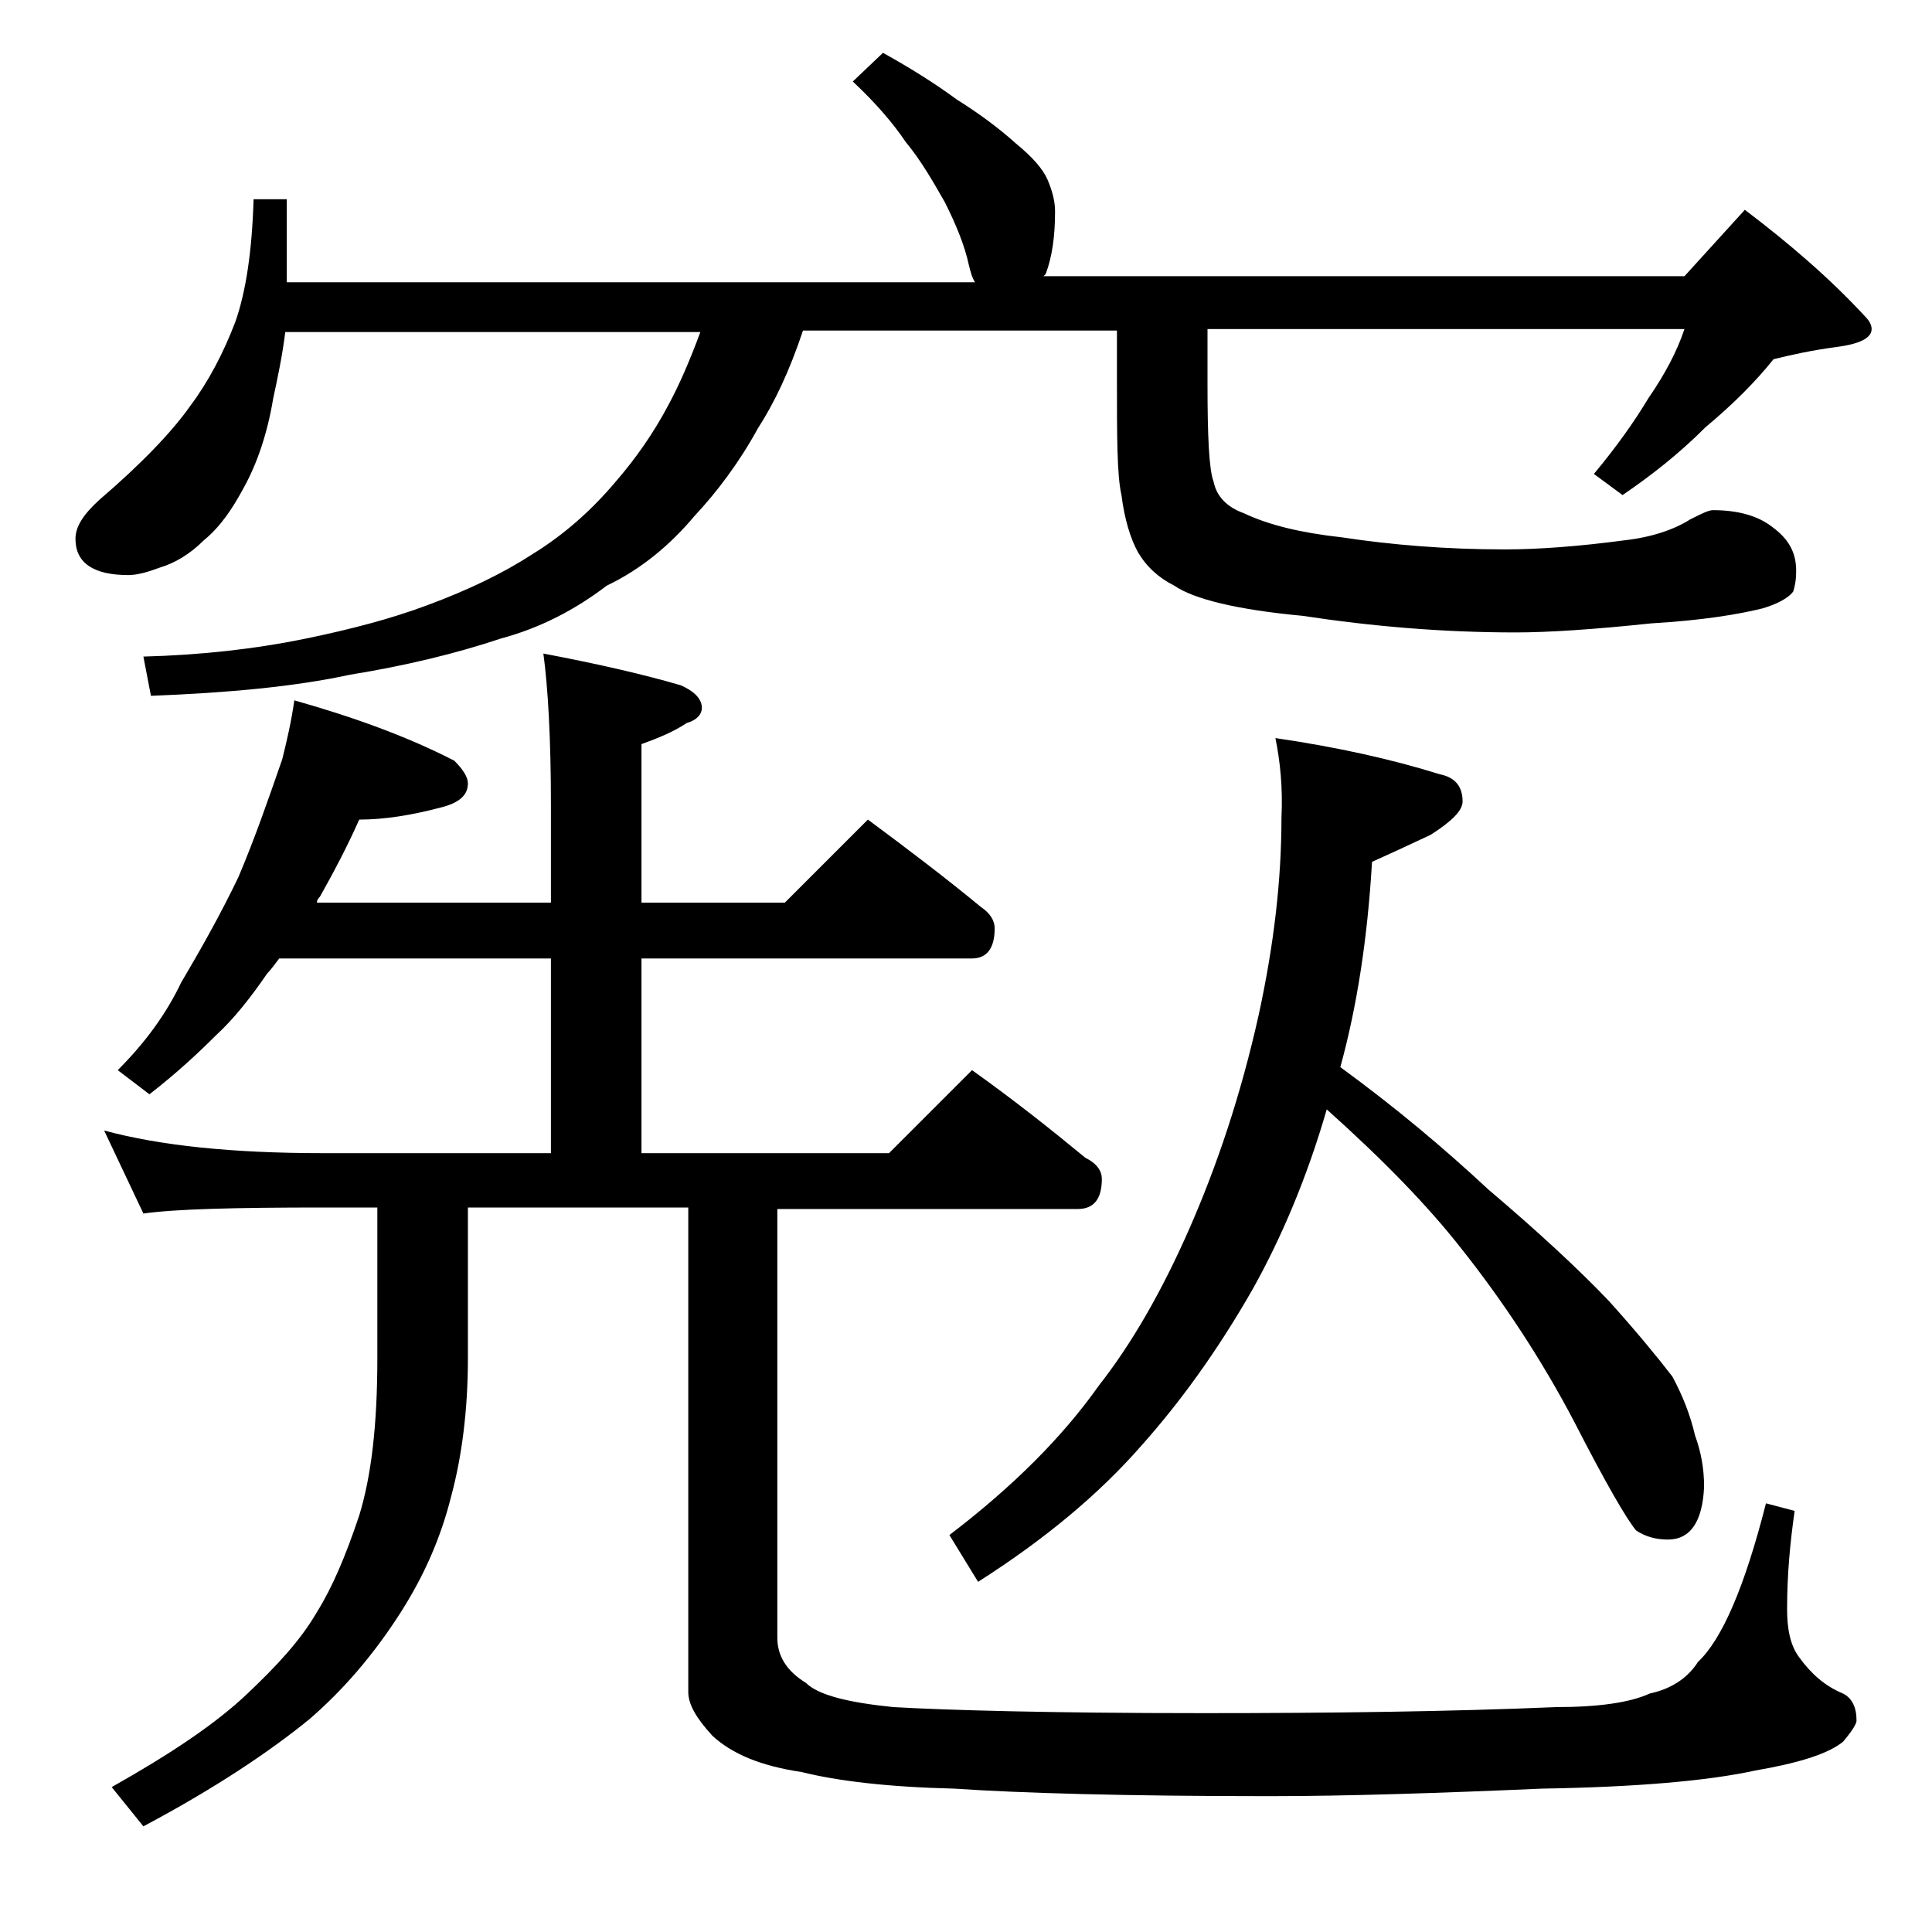
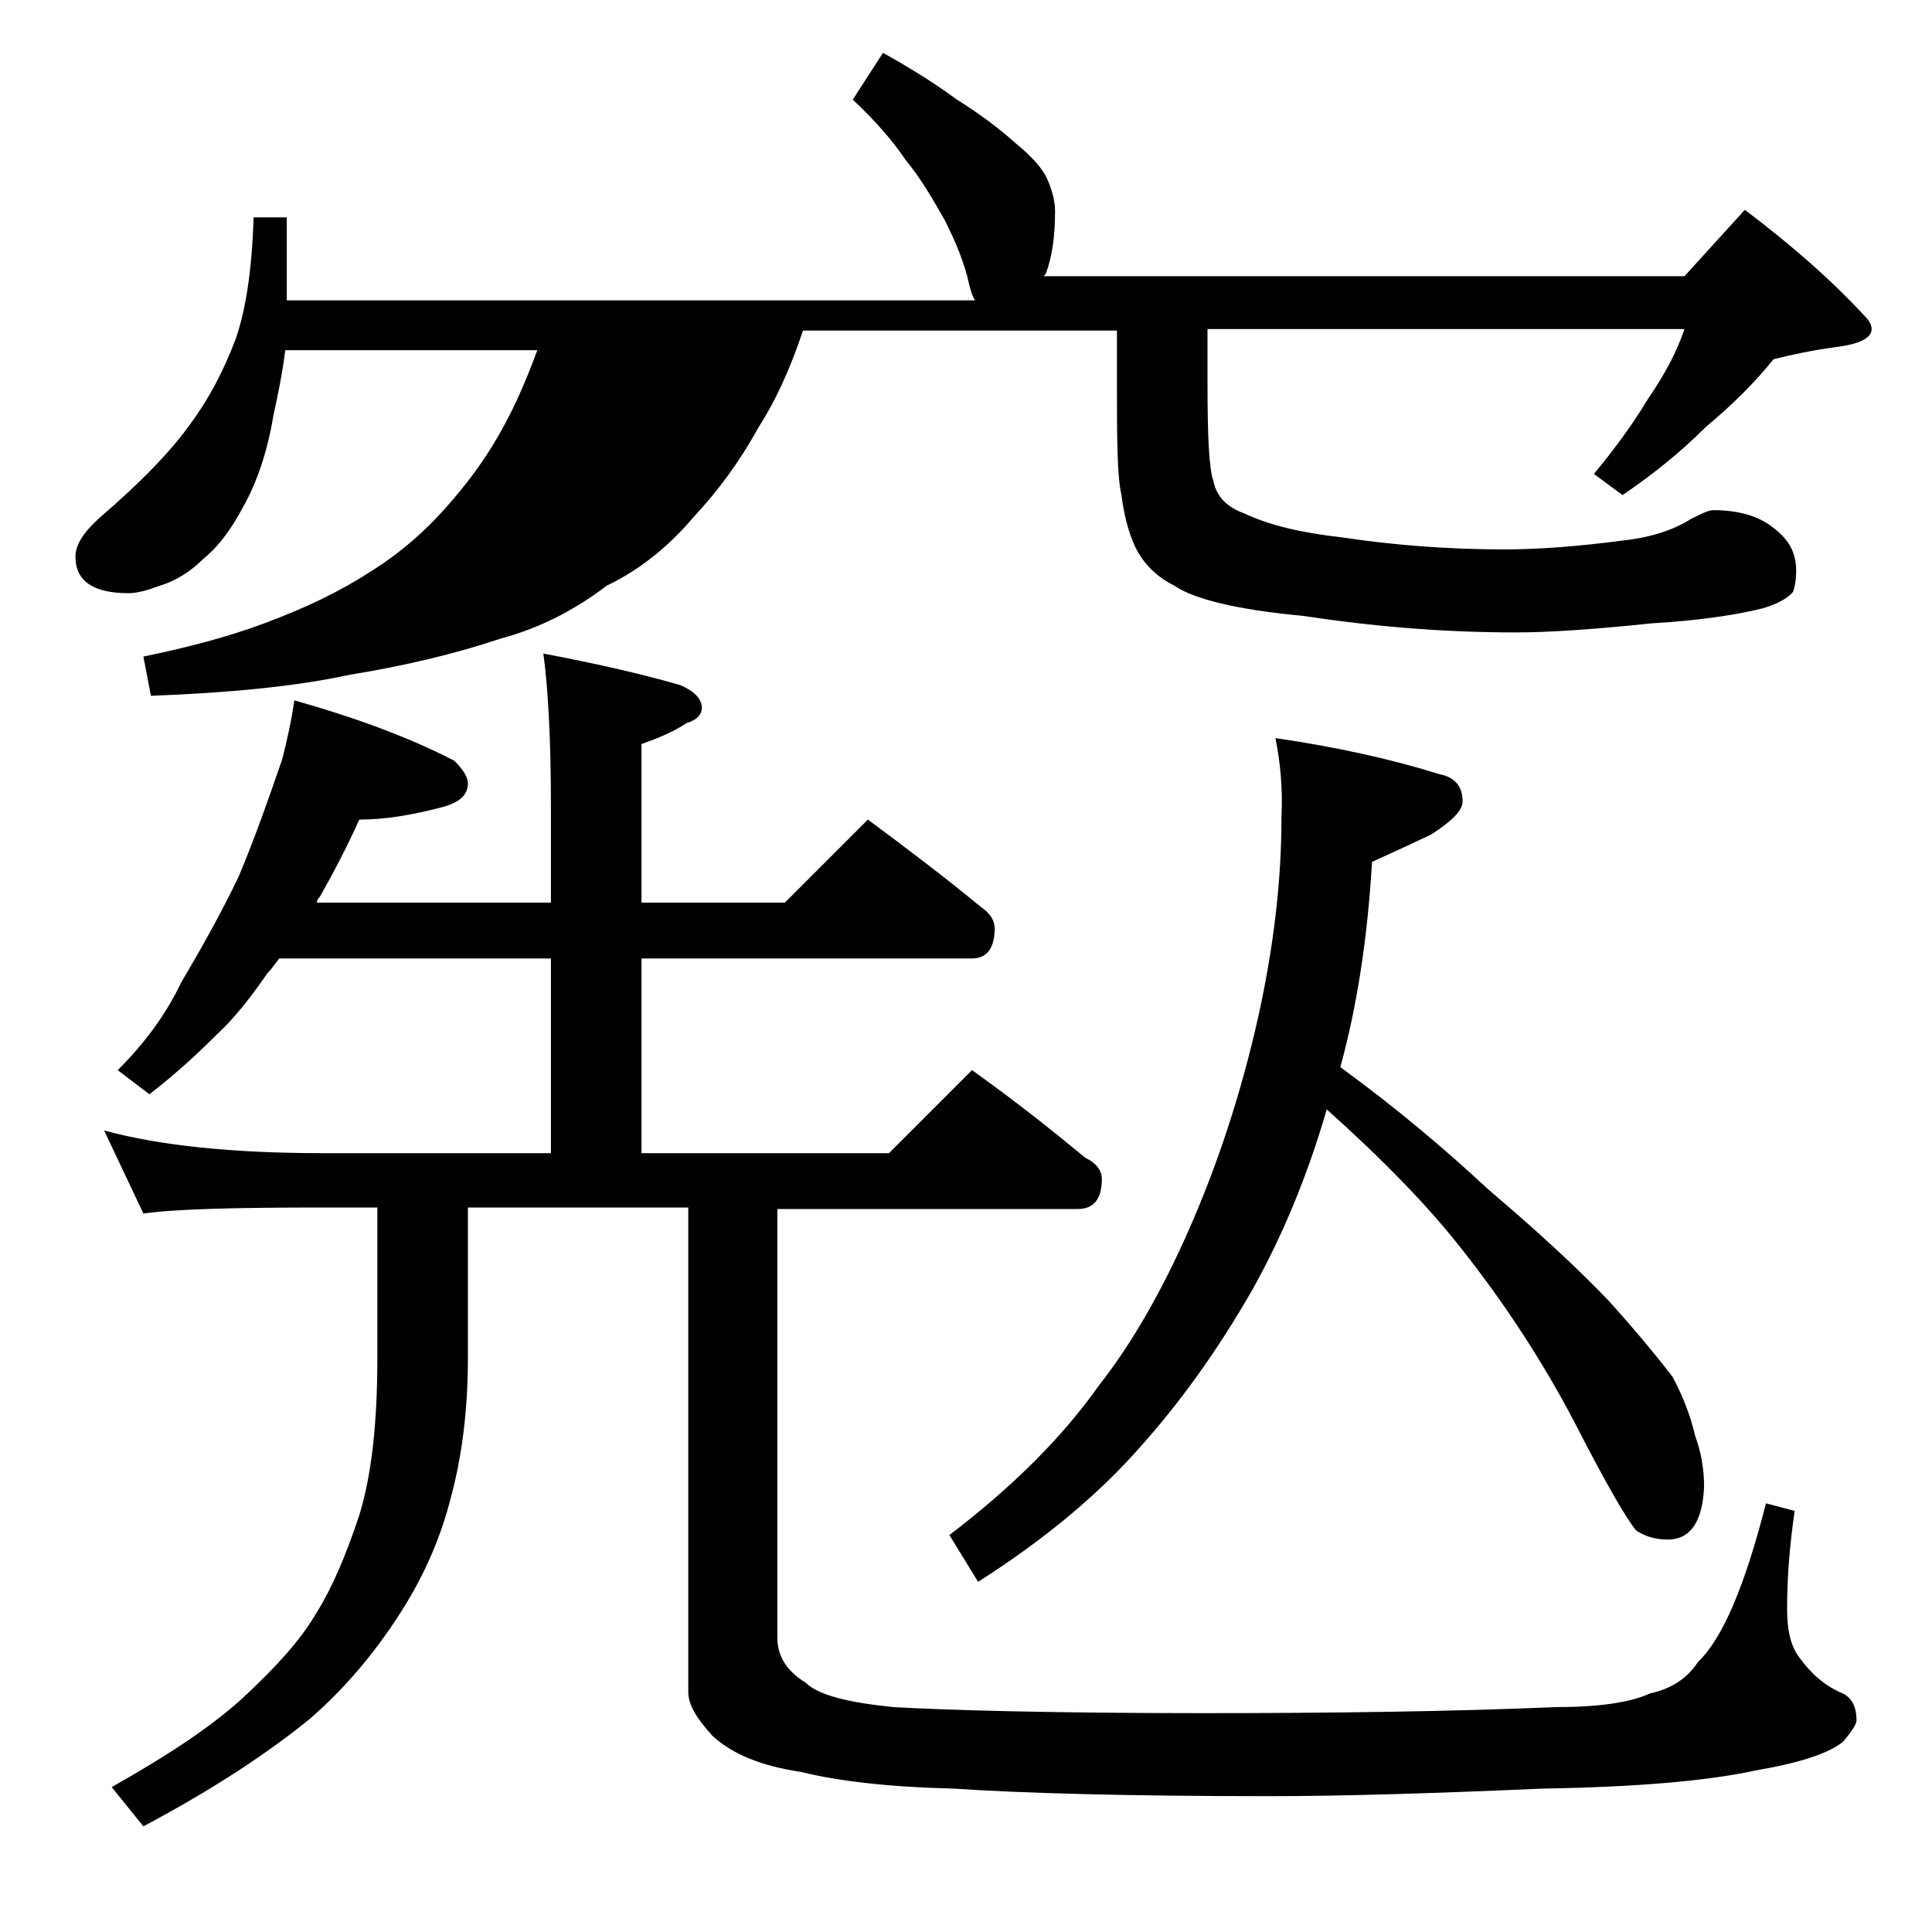
<svg xmlns="http://www.w3.org/2000/svg" version="1.1" id="Layer_1" x="0px" y="0px" viewBox="0 0 128 128" enable-background="new 0 0 128 128" xml:space="preserve">
-   <path d="M58.5,3.5c1.8,1,3.4,2,4.9,3.1c1.6,1,2.9,2,3.9,2.9c1.1,0.9,1.8,1.7,2.1,2.4c0.3,0.7,0.5,1.4,0.5,2.1c0,1.7-0.2,3-0.6,4.1  c-0.1,0.2-0.2,0.2-0.2,0.2h42.5l4-4.4c2.9,2.2,5.6,4.5,8,7.1c0.2,0.2,0.4,0.5,0.4,0.8c0,0.6-0.8,1-2.4,1.2c-1.5,0.2-2.9,0.5-4.1,0.8  c-1.2,1.5-2.7,3-4.5,4.5c-1.8,1.8-3.6,3.2-5.5,4.5l-1.9-1.4c1.5-1.8,2.7-3.5,3.6-5c1.1-1.6,1.9-3.1,2.4-4.6H80v3.6  c0,3.5,0.1,5.7,0.4,6.5c0.2,1,0.9,1.7,2,2.1c1.7,0.8,3.8,1.3,6.5,1.6c3.3,0.5,6.9,0.8,10.8,0.8c2.2,0,4.9-0.2,7.9-0.6  c1.8-0.2,3.3-0.7,4.4-1.4c0.8-0.4,1.2-0.6,1.5-0.6c1.7,0,3,0.4,3.9,1.1c1.1,0.8,1.6,1.7,1.6,2.9c0,0.7-0.1,1.1-0.2,1.4  c-0.3,0.4-1,0.8-2,1.1c-1.6,0.4-4,0.8-7.4,1c-3.8,0.4-6.8,0.6-9,0.6c-4.8,0-9.5-0.4-14.1-1.1c-4.3-0.4-7.2-1.1-8.5-2  c-1-0.5-1.8-1.2-2.4-2.2c-0.5-0.9-0.9-2.2-1.1-3.8C74,31.5,74,28.9,74,25v-3.1H53.2c-0.9,2.7-1.9,4.8-3,6.5  c-1.2,2.2-2.7,4.2-4.2,5.8c-1.6,1.9-3.5,3.5-5.8,4.6c-2.1,1.6-4.4,2.8-7,3.5c-3,1-6.3,1.8-10,2.4c-3.7,0.8-8.1,1.2-13.2,1.4  l-0.5-2.6c3.8-0.1,7.4-0.5,10.8-1.2c2.9-0.6,5.6-1.3,8-2.2c2.7-1,5-2.1,7-3.4c2.1-1.3,3.9-2.9,5.5-4.8c1.3-1.5,2.5-3.2,3.5-5.1  c0.7-1.3,1.4-2.9,2.1-4.8H18.9c-0.2,1.6-0.5,3-0.8,4.4c-0.4,2.4-1.1,4.4-2,6c-0.7,1.3-1.5,2.5-2.6,3.4c-0.9,0.9-1.9,1.5-2.9,1.8  c-0.8,0.3-1.5,0.5-2.1,0.5c-2.3,0-3.5-0.8-3.5-2.4c0-0.8,0.5-1.6,1.6-2.6c2.8-2.4,4.8-4.5,6-6.2c1.2-1.6,2.2-3.5,3-5.6  c0.7-2,1.1-4.7,1.2-8.1H19v5.5h45.6c-0.2-0.3-0.3-0.7-0.4-1.1c-0.3-1.4-0.9-2.8-1.6-4.2c-0.8-1.4-1.6-2.8-2.6-4  c-0.8-1.2-2-2.6-3.5-4L58.5,3.5z M6.9,74.9c3.7,1,8.5,1.5,14.5,1.5h15.1V63.5h-18c-0.3,0.4-0.6,0.8-0.8,1c-1.1,1.6-2.2,3-3.4,4.1  c-1.2,1.2-2.6,2.5-4.4,3.9l-2.1-1.6c1.8-1.8,3.2-3.7,4.2-5.8c1.3-2.2,2.6-4.5,3.8-7c1.1-2.6,2-5.2,2.9-7.8c0.3-1.2,0.6-2.5,0.8-3.9  c3.9,1.1,7.5,2.4,10.6,4c0.6,0.6,0.9,1.1,0.9,1.5c0,0.8-0.6,1.3-1.8,1.6c-1.9,0.5-3.7,0.8-5.4,0.8c-0.8,1.8-1.7,3.5-2.6,5.1  c-0.2,0.2-0.2,0.3-0.2,0.4h15.5v-6.5c0-4.4-0.2-7.8-0.5-10c3.7,0.7,6.7,1.4,9.1,2.1c0.9,0.4,1.4,0.9,1.4,1.5c0,0.4-0.3,0.8-1,1  c-0.9,0.6-1.9,1-3,1.4v10.5H52l5.5-5.5c2.7,2,5.2,3.9,7.5,5.8c0.6,0.4,0.9,0.9,0.9,1.4c0,1.3-0.5,2-1.5,2H42.5v12.9h16.4l5.5-5.5  c2.8,2,5.2,3.9,7.5,5.8c0.8,0.4,1.1,0.9,1.1,1.4c0,1.3-0.5,2-1.6,2H51.5v28.4c0,1.2,0.6,2.2,1.9,3c0.8,0.8,2.8,1.3,5.8,1.6  c3.5,0.2,10.3,0.4,20.5,0.4c8.5,0,16.3-0.1,23.4-0.4c2.8,0,4.9-0.3,6.2-0.9c1.4-0.3,2.5-1,3.2-2.1c1.6-1.5,3.1-5,4.5-10.5l1.9,0.5  c-0.3,2.1-0.5,4.2-0.5,6.5c0,1.3,0.2,2.4,0.8,3.2c0.8,1.1,1.7,1.9,2.9,2.4c0.6,0.3,0.9,0.9,0.9,1.8c0,0.2-0.3,0.7-0.9,1.4  c-1,0.8-2.9,1.4-5.8,1.9c-3.2,0.7-8,1.1-14.1,1.2c-6.9,0.3-13,0.5-18.1,0.5c-9.5,0-16.5-0.2-20.9-0.5c-4.3-0.1-7.7-0.5-10.1-1.1  c-2.7-0.4-4.6-1.2-5.9-2.4c-1.1-1.2-1.6-2.1-1.6-2.9V80H31v10c0,3.4-0.4,6.5-1.1,9.1c-0.7,2.8-1.8,5.3-3.4,7.8c-1.8,2.8-3.8,5.1-6,7  c-2.7,2.2-6.3,4.6-11,7.1l-2.1-2.6c3.9-2.2,6.9-4.2,9-6.2c1.9-1.8,3.5-3.5,4.6-5.4c1-1.6,1.9-3.7,2.8-6.4c0.8-2.6,1.2-6,1.2-10.4V80  h-3.6c-5.8,0-9.8,0.1-11.9,0.4L6.9,74.9z M84.5,48.9c4.1,0.6,7.7,1.4,10.9,2.4c1,0.2,1.5,0.8,1.5,1.8c0,0.6-0.7,1.3-2.1,2.2  c-1.7,0.8-3,1.4-3.9,1.8c-0.3,5.1-1,9.6-2.1,13.6c3.7,2.7,6.9,5.4,9.8,8.1c3.3,2.8,6,5.3,8,7.4c1.8,2,3.2,3.7,4.2,5  c0.7,1.3,1.2,2.6,1.5,3.9c0.4,1.1,0.6,2.2,0.6,3.4c-0.1,2.3-0.9,3.5-2.4,3.5c-0.8,0-1.5-0.2-2.1-0.6c-0.6-0.7-2-3.1-4.1-7.2  c-2.2-4.2-4.8-8.1-7.5-11.5c-2.2-2.8-5.1-5.8-8.9-9.2c-1.3,4.5-3,8.5-4.9,11.9c-2.4,4.2-4.9,7.6-7.4,10.4c-2.8,3.2-6.4,6.2-10.8,9  l-1.9-3.1c4.2-3.2,7.5-6.5,9.9-9.9c2.2-2.8,4.2-6.3,6-10.4c1.8-4.1,3.4-8.8,4.6-14.2c1-4.6,1.5-8.9,1.5-13  C85,52.1,84.8,50.4,84.5,48.9z" />
+   <path d="M58.5,3.5c1.8,1,3.4,2,4.9,3.1c1.6,1,2.9,2,3.9,2.9c1.1,0.9,1.8,1.7,2.1,2.4c0.3,0.7,0.5,1.4,0.5,2.1c0,1.7-0.2,3-0.6,4.1  c-0.1,0.2-0.2,0.2-0.2,0.2h42.5l4-4.4c2.9,2.2,5.6,4.5,8,7.1c0.2,0.2,0.4,0.5,0.4,0.8c0,0.6-0.8,1-2.4,1.2c-1.5,0.2-2.9,0.5-4.1,0.8  c-1.2,1.5-2.7,3-4.5,4.5c-1.8,1.8-3.6,3.2-5.5,4.5l-1.9-1.4c1.5-1.8,2.7-3.5,3.6-5c1.1-1.6,1.9-3.1,2.4-4.6H80v3.6  c0,3.5,0.1,5.7,0.4,6.5c0.2,1,0.9,1.7,2,2.1c1.7,0.8,3.8,1.3,6.5,1.6c3.3,0.5,6.9,0.8,10.8,0.8c2.2,0,4.9-0.2,7.9-0.6  c1.8-0.2,3.3-0.7,4.4-1.4c0.8-0.4,1.2-0.6,1.5-0.6c1.7,0,3,0.4,3.9,1.1c1.1,0.8,1.6,1.7,1.6,2.9c0,0.7-0.1,1.1-0.2,1.4  c-0.3,0.4-1,0.8-2,1.1c-1.6,0.4-4,0.8-7.4,1c-3.8,0.4-6.8,0.6-9,0.6c-4.8,0-9.5-0.4-14.1-1.1c-4.3-0.4-7.2-1.1-8.5-2  c-1-0.5-1.8-1.2-2.4-2.2c-0.5-0.9-0.9-2.2-1.1-3.8C74,31.5,74,28.9,74,25v-3.1H53.2c-0.9,2.7-1.9,4.8-3,6.5  c-1.2,2.2-2.7,4.2-4.2,5.8c-1.6,1.9-3.5,3.5-5.8,4.6c-2.1,1.6-4.4,2.8-7,3.5c-3,1-6.3,1.8-10,2.4c-3.7,0.8-8.1,1.2-13.2,1.4  l-0.5-2.6c2.9-0.6,5.6-1.3,8-2.2c2.7-1,5-2.1,7-3.4c2.1-1.3,3.9-2.9,5.5-4.8c1.3-1.5,2.5-3.2,3.5-5.1  c0.7-1.3,1.4-2.9,2.1-4.8H18.9c-0.2,1.6-0.5,3-0.8,4.4c-0.4,2.4-1.1,4.4-2,6c-0.7,1.3-1.5,2.5-2.6,3.4c-0.9,0.9-1.9,1.5-2.9,1.8  c-0.8,0.3-1.5,0.5-2.1,0.5c-2.3,0-3.5-0.8-3.5-2.4c0-0.8,0.5-1.6,1.6-2.6c2.8-2.4,4.8-4.5,6-6.2c1.2-1.6,2.2-3.5,3-5.6  c0.7-2,1.1-4.7,1.2-8.1H19v5.5h45.6c-0.2-0.3-0.3-0.7-0.4-1.1c-0.3-1.4-0.9-2.8-1.6-4.2c-0.8-1.4-1.6-2.8-2.6-4  c-0.8-1.2-2-2.6-3.5-4L58.5,3.5z M6.9,74.9c3.7,1,8.5,1.5,14.5,1.5h15.1V63.5h-18c-0.3,0.4-0.6,0.8-0.8,1c-1.1,1.6-2.2,3-3.4,4.1  c-1.2,1.2-2.6,2.5-4.4,3.9l-2.1-1.6c1.8-1.8,3.2-3.7,4.2-5.8c1.3-2.2,2.6-4.5,3.8-7c1.1-2.6,2-5.2,2.9-7.8c0.3-1.2,0.6-2.5,0.8-3.9  c3.9,1.1,7.5,2.4,10.6,4c0.6,0.6,0.9,1.1,0.9,1.5c0,0.8-0.6,1.3-1.8,1.6c-1.9,0.5-3.7,0.8-5.4,0.8c-0.8,1.8-1.7,3.5-2.6,5.1  c-0.2,0.2-0.2,0.3-0.2,0.4h15.5v-6.5c0-4.4-0.2-7.8-0.5-10c3.7,0.7,6.7,1.4,9.1,2.1c0.9,0.4,1.4,0.9,1.4,1.5c0,0.4-0.3,0.8-1,1  c-0.9,0.6-1.9,1-3,1.4v10.5H52l5.5-5.5c2.7,2,5.2,3.9,7.5,5.8c0.6,0.4,0.9,0.9,0.9,1.4c0,1.3-0.5,2-1.5,2H42.5v12.9h16.4l5.5-5.5  c2.8,2,5.2,3.9,7.5,5.8c0.8,0.4,1.1,0.9,1.1,1.4c0,1.3-0.5,2-1.6,2H51.5v28.4c0,1.2,0.6,2.2,1.9,3c0.8,0.8,2.8,1.3,5.8,1.6  c3.5,0.2,10.3,0.4,20.5,0.4c8.5,0,16.3-0.1,23.4-0.4c2.8,0,4.9-0.3,6.2-0.9c1.4-0.3,2.5-1,3.2-2.1c1.6-1.5,3.1-5,4.5-10.5l1.9,0.5  c-0.3,2.1-0.5,4.2-0.5,6.5c0,1.3,0.2,2.4,0.8,3.2c0.8,1.1,1.7,1.9,2.9,2.4c0.6,0.3,0.9,0.9,0.9,1.8c0,0.2-0.3,0.7-0.9,1.4  c-1,0.8-2.9,1.4-5.8,1.9c-3.2,0.7-8,1.1-14.1,1.2c-6.9,0.3-13,0.5-18.1,0.5c-9.5,0-16.5-0.2-20.9-0.5c-4.3-0.1-7.7-0.5-10.1-1.1  c-2.7-0.4-4.6-1.2-5.9-2.4c-1.1-1.2-1.6-2.1-1.6-2.9V80H31v10c0,3.4-0.4,6.5-1.1,9.1c-0.7,2.8-1.8,5.3-3.4,7.8c-1.8,2.8-3.8,5.1-6,7  c-2.7,2.2-6.3,4.6-11,7.1l-2.1-2.6c3.9-2.2,6.9-4.2,9-6.2c1.9-1.8,3.5-3.5,4.6-5.4c1-1.6,1.9-3.7,2.8-6.4c0.8-2.6,1.2-6,1.2-10.4V80  h-3.6c-5.8,0-9.8,0.1-11.9,0.4L6.9,74.9z M84.5,48.9c4.1,0.6,7.7,1.4,10.9,2.4c1,0.2,1.5,0.8,1.5,1.8c0,0.6-0.7,1.3-2.1,2.2  c-1.7,0.8-3,1.4-3.9,1.8c-0.3,5.1-1,9.6-2.1,13.6c3.7,2.7,6.9,5.4,9.8,8.1c3.3,2.8,6,5.3,8,7.4c1.8,2,3.2,3.7,4.2,5  c0.7,1.3,1.2,2.6,1.5,3.9c0.4,1.1,0.6,2.2,0.6,3.4c-0.1,2.3-0.9,3.5-2.4,3.5c-0.8,0-1.5-0.2-2.1-0.6c-0.6-0.7-2-3.1-4.1-7.2  c-2.2-4.2-4.8-8.1-7.5-11.5c-2.2-2.8-5.1-5.8-8.9-9.2c-1.3,4.5-3,8.5-4.9,11.9c-2.4,4.2-4.9,7.6-7.4,10.4c-2.8,3.2-6.4,6.2-10.8,9  l-1.9-3.1c4.2-3.2,7.5-6.5,9.9-9.9c2.2-2.8,4.2-6.3,6-10.4c1.8-4.1,3.4-8.8,4.6-14.2c1-4.6,1.5-8.9,1.5-13  C85,52.1,84.8,50.4,84.5,48.9z" />
</svg>